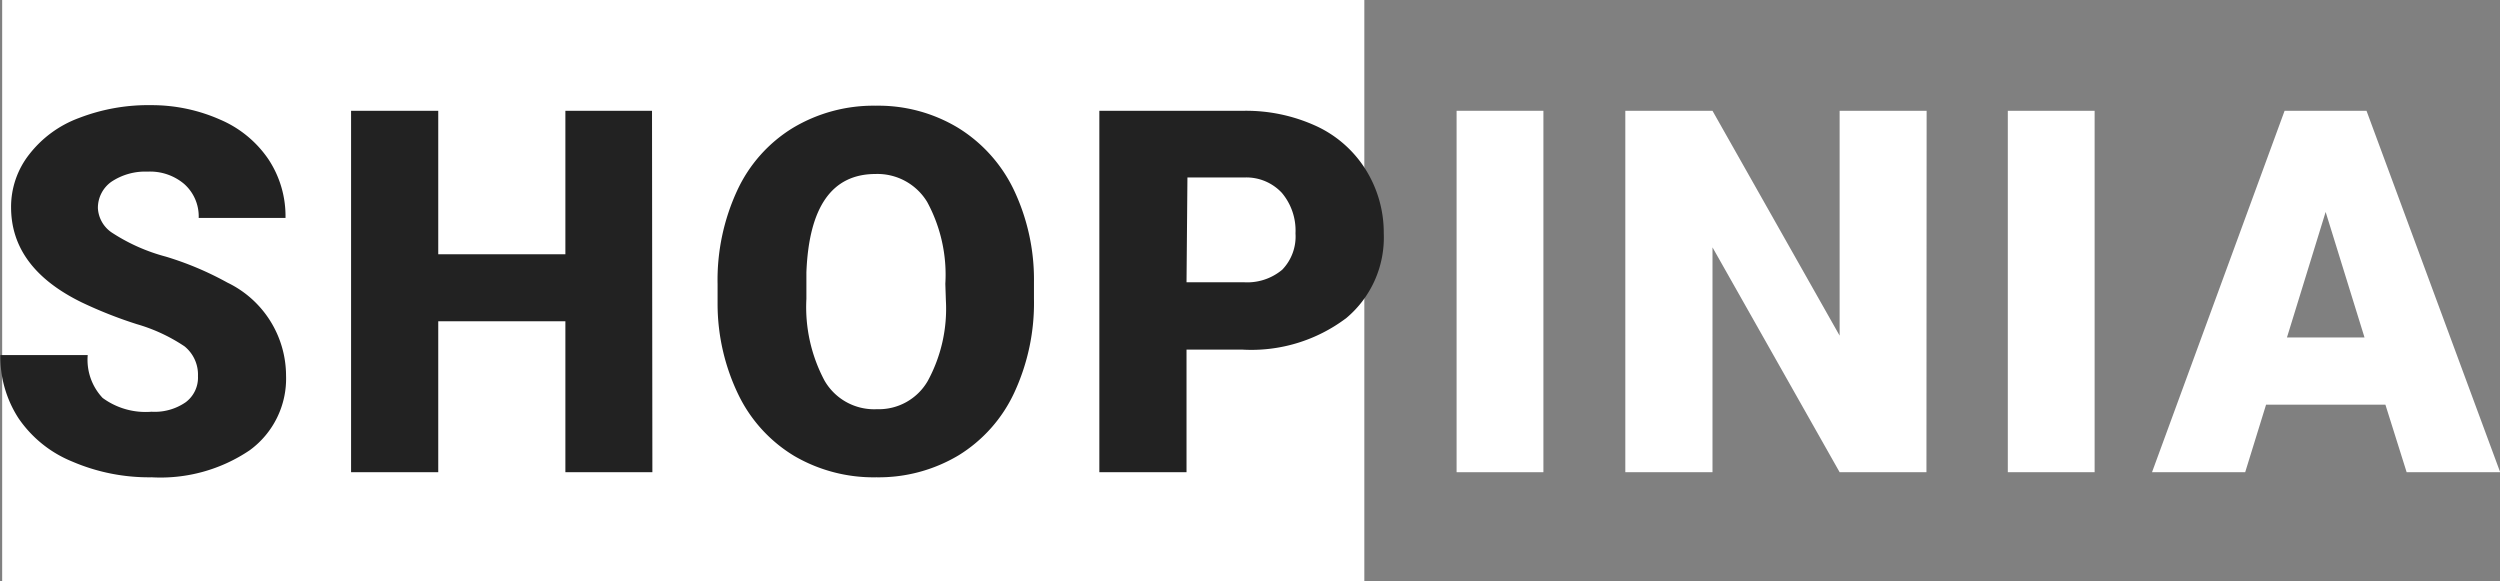
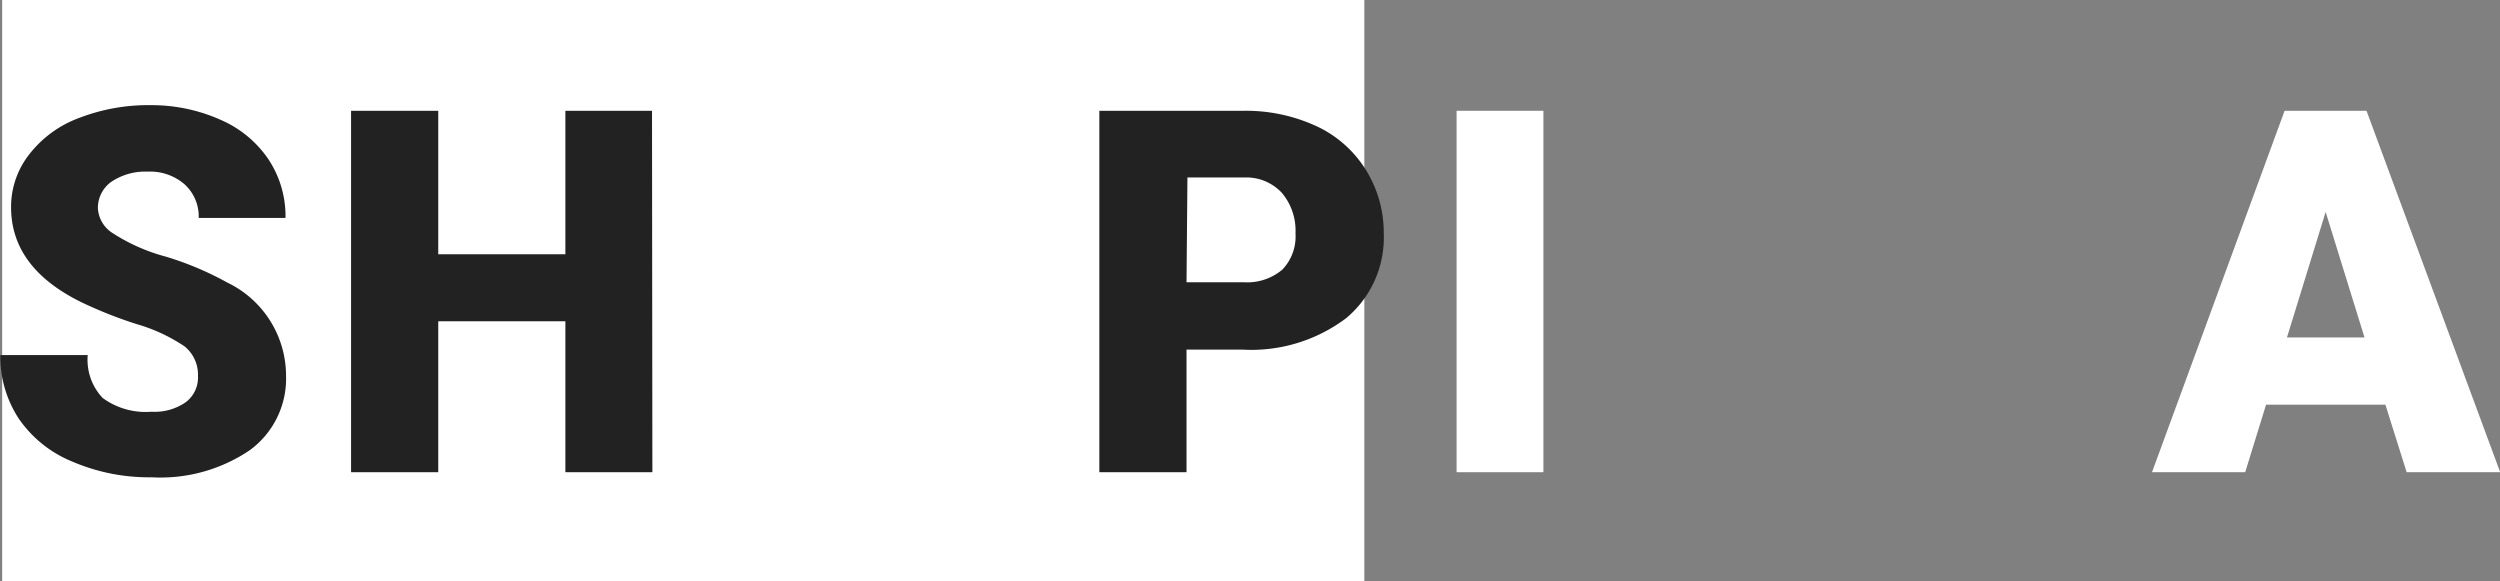
<svg xmlns="http://www.w3.org/2000/svg" id="logo" viewBox="0 0 137.65 32">
  <rect x="0" y="0" width="137.65" height="32" fill="#808080" stroke="none" />
  <defs>
    <style>.cls-1{fill:#fff;}.cls-2{fill:#222;}.cls-3{fill:#fff;}</style>
  </defs>
  <g id="Rectangle_94" data-name="Rectangle 94">
    <rect class="cls-1" x="0.12" width="75" height="32" />
  </g>
  <g id="Shopinia">
    <path class="cls-2" d="M-305.23,14.52a2,2,0,0,0-.74-1.64,9.37,9.37,0,0,0-2.62-1.22,23.77,23.77,0,0,1-3.06-1.21q-3.87-1.9-3.87-5.23a4.67,4.67,0,0,1,1-2.91,6.16,6.16,0,0,1,2.73-2,10.58,10.58,0,0,1,4-.71A9.29,9.29,0,0,1-304,.4a6.1,6.1,0,0,1,2.65,2.18,5.67,5.67,0,0,1,.94,3.23h-4.78A2.38,2.38,0,0,0-306,3.93a2.9,2.9,0,0,0-2-.67,3.35,3.35,0,0,0-2,.56,1.76,1.76,0,0,0-.74,1.45,1.73,1.73,0,0,0,.82,1.38A10.2,10.2,0,0,0-307,7.94a17.35,17.35,0,0,1,3.39,1.43,5.7,5.7,0,0,1,3.23,5.12,4.88,4.88,0,0,1-2,4.11,8.77,8.77,0,0,1-5.4,1.49,10.7,10.7,0,0,1-4.38-.87,6.57,6.57,0,0,1-2.95-2.38,6.22,6.22,0,0,1-1-3.48h4.81a3.06,3.06,0,0,0,.82,2.36,4,4,0,0,0,2.69.76,3,3,0,0,0,1.88-.52A1.69,1.69,0,0,0-305.23,14.52Z" transform="translate(316.13 6.19)" />
    <path class="cls-2" d="M-280.21,19.81H-285V11.5H-292v8.31h-4.8V-.09h4.8v7.9H-285V-.09h4.77Z" transform="translate(316.13 6.19)" />
-     <path class="cls-2" d="M-259.2,10.27a11.71,11.71,0,0,1-1.08,5.15,8,8,0,0,1-3.07,3.46,8.57,8.57,0,0,1-4.53,1.21,8.66,8.66,0,0,1-4.51-1.17,8,8,0,0,1-3.07-3.35,11.5,11.5,0,0,1-1.16-5V9.46a11.72,11.72,0,0,1,1.08-5.16A7.94,7.94,0,0,1-272.47.85a8.64,8.64,0,0,1,4.56-1.22A8.5,8.5,0,0,1-263.39.84a8.13,8.13,0,0,1,3.08,3.42,11.51,11.51,0,0,1,1.11,5.09Zm-4.88-.83a8.4,8.4,0,0,0-1-4.51,3.2,3.2,0,0,0-2.84-1.54q-3.6,0-3.81,5.42v1.46a8.6,8.6,0,0,0,1,4.5,3.15,3.15,0,0,0,2.88,1.57,3.11,3.11,0,0,0,2.8-1.55,8.31,8.31,0,0,0,1-4.44Z" transform="translate(316.13 6.19)" />
    <path class="cls-2" d="M-250.8,13.06v6.75h-4.8V-.09h7.94a9.26,9.26,0,0,1,4,.84,6.35,6.35,0,0,1,2.72,2.39,6.55,6.55,0,0,1,1,3.52A5.78,5.78,0,0,1-242,11.32a8.67,8.67,0,0,1-5.72,1.74Zm0-3.71h3.14a3,3,0,0,0,2.13-.69,2.63,2.63,0,0,0,.73-2,3.22,3.22,0,0,0-.75-2.23,2.67,2.67,0,0,0-2-.85h-3.2Z" transform="translate(316.13 6.19)" />
    <path class="cls-3" d="M-231.15,19.81h-4.78V-.09h4.78Z" transform="translate(316.13 6.19)" />
-     <path class="cls-3" d="M-210.06,19.81h-4.78l-7-12.38V19.81h-4.8V-.09h4.8l7,12.38V-.09h4.79Z" transform="translate(316.13 6.19)" />
-     <path class="cls-3" d="M-200.8,19.81h-4.78V-.09h4.78Z" transform="translate(316.13 6.19)" />
    <path class="cls-3" d="M-184.79,16.09h-6.57l-1.15,3.72h-5.13l7.3-19.9h4.51l7.36,19.9h-5.15Zm-5.42-3.7h4.27l-2.14-6.91Z" transform="translate(316.13 6.19)" />
  </g>
</svg>